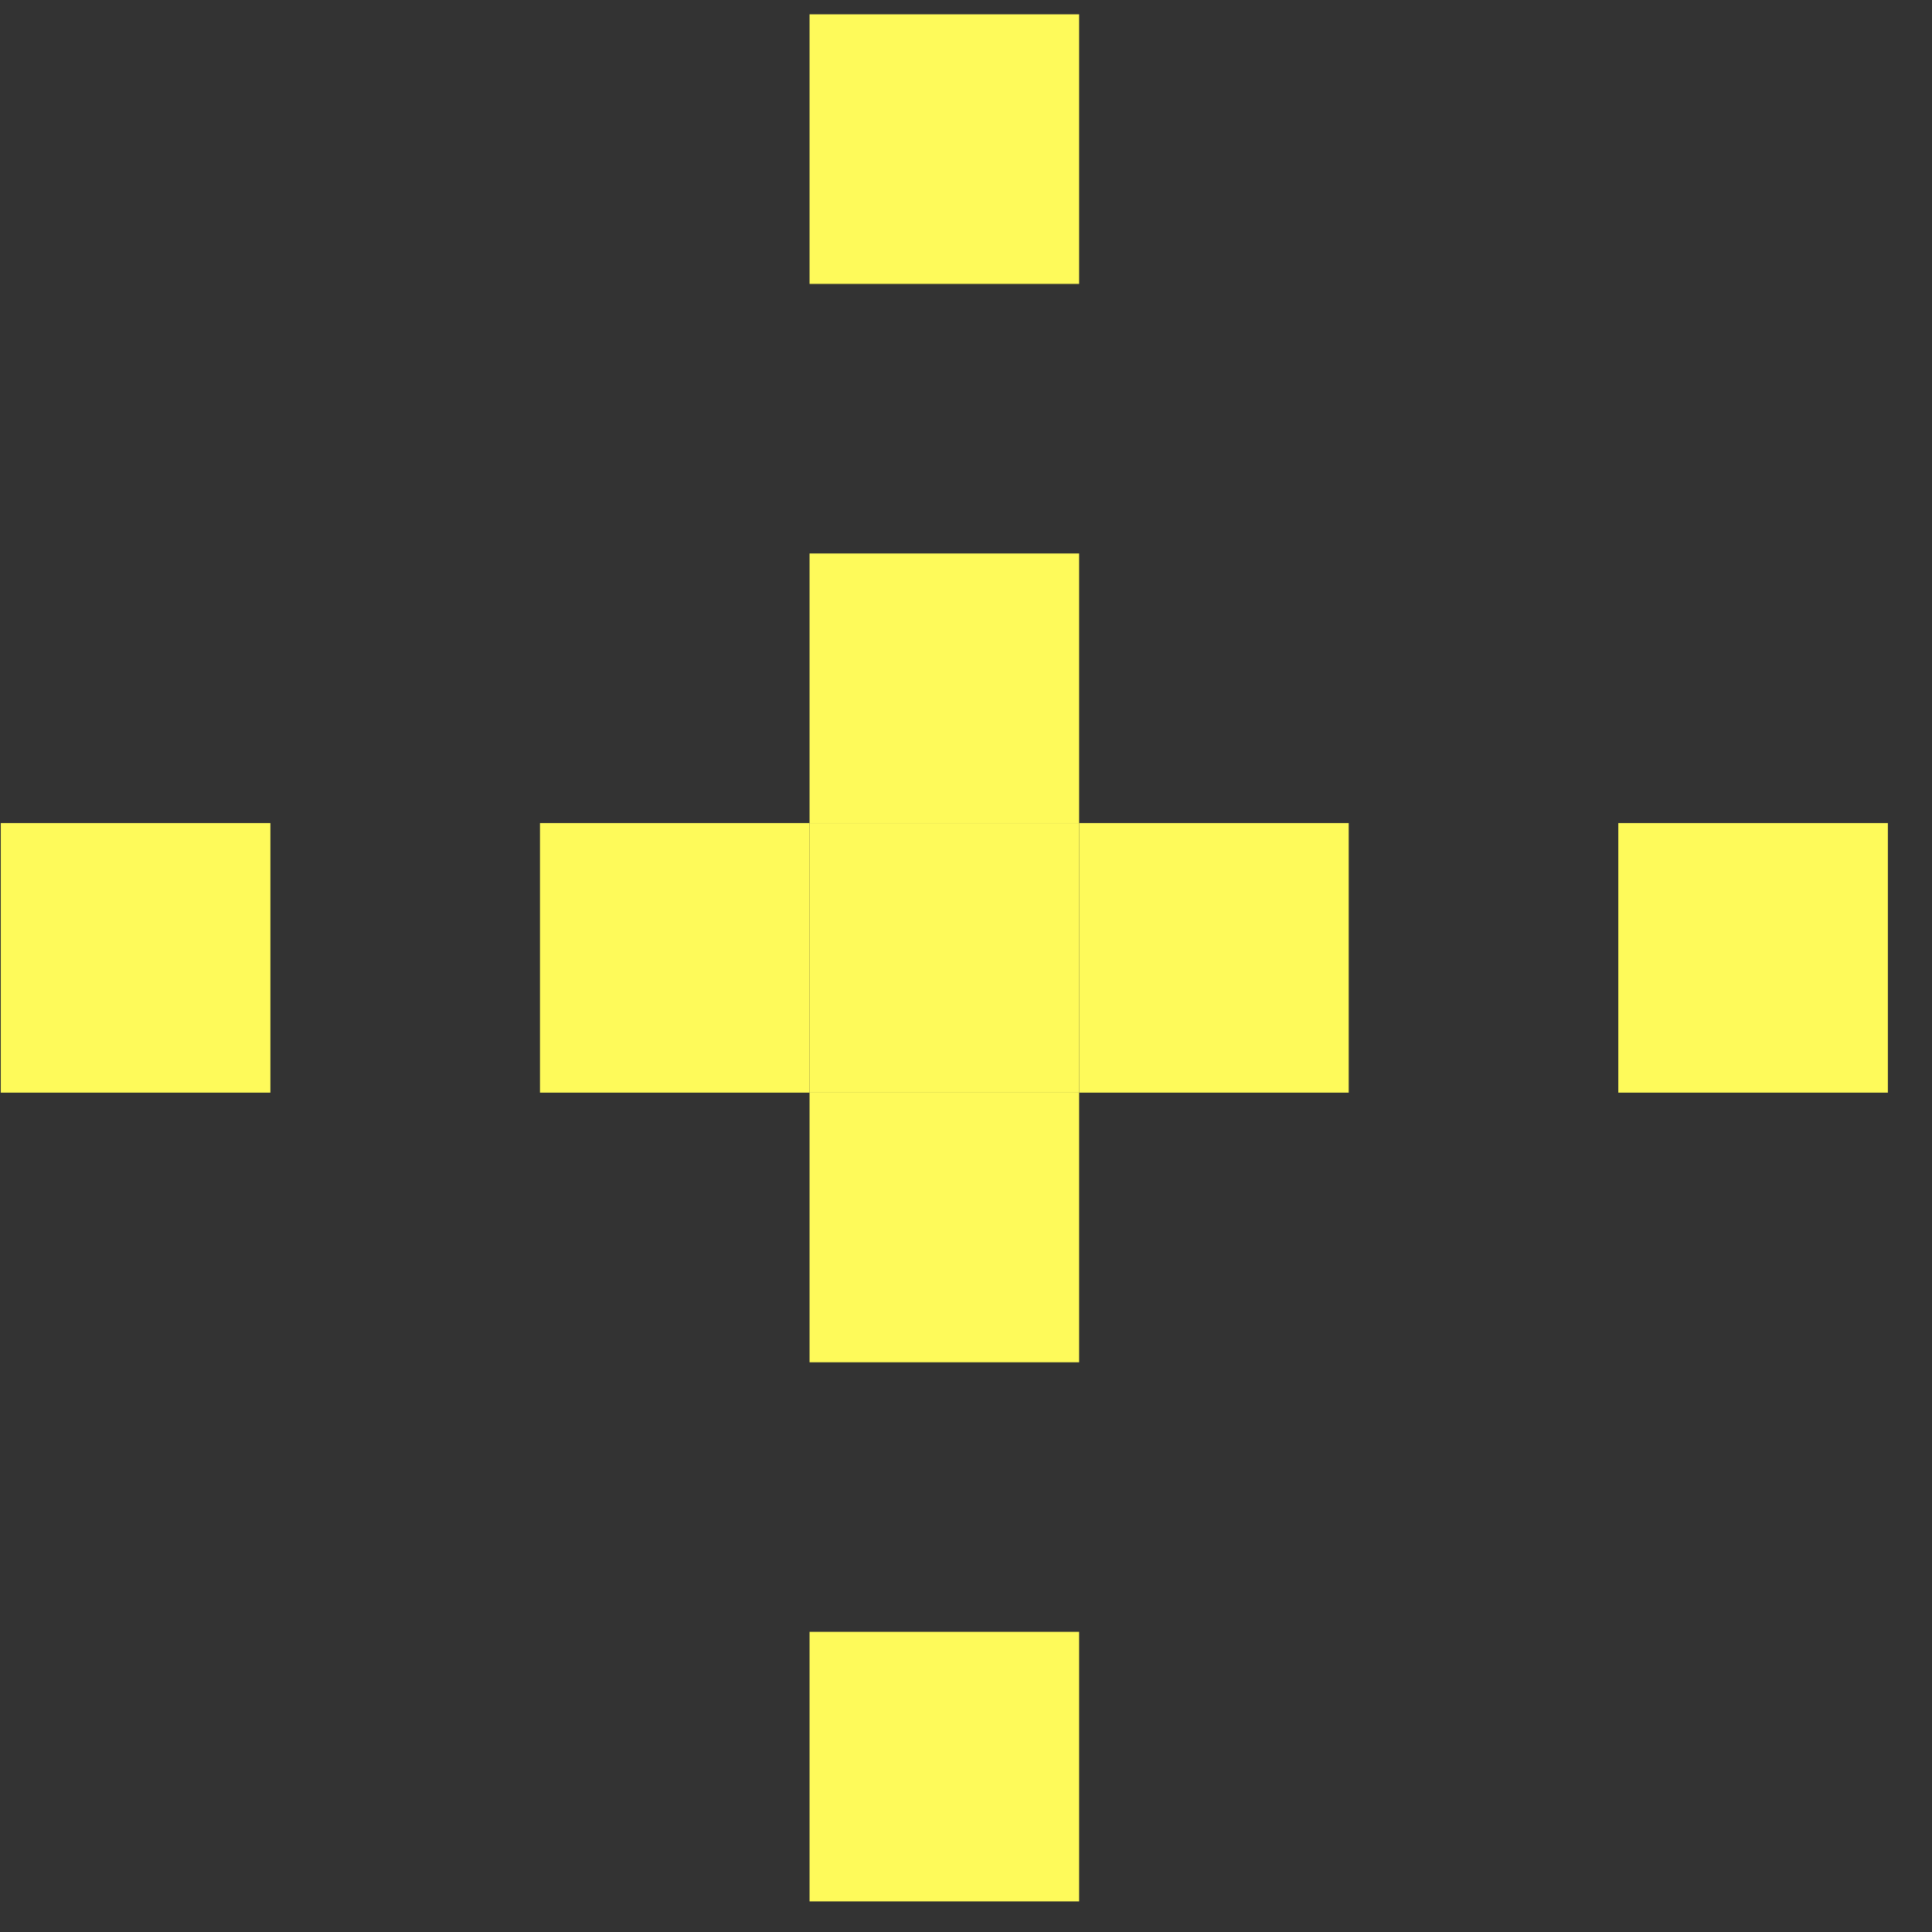
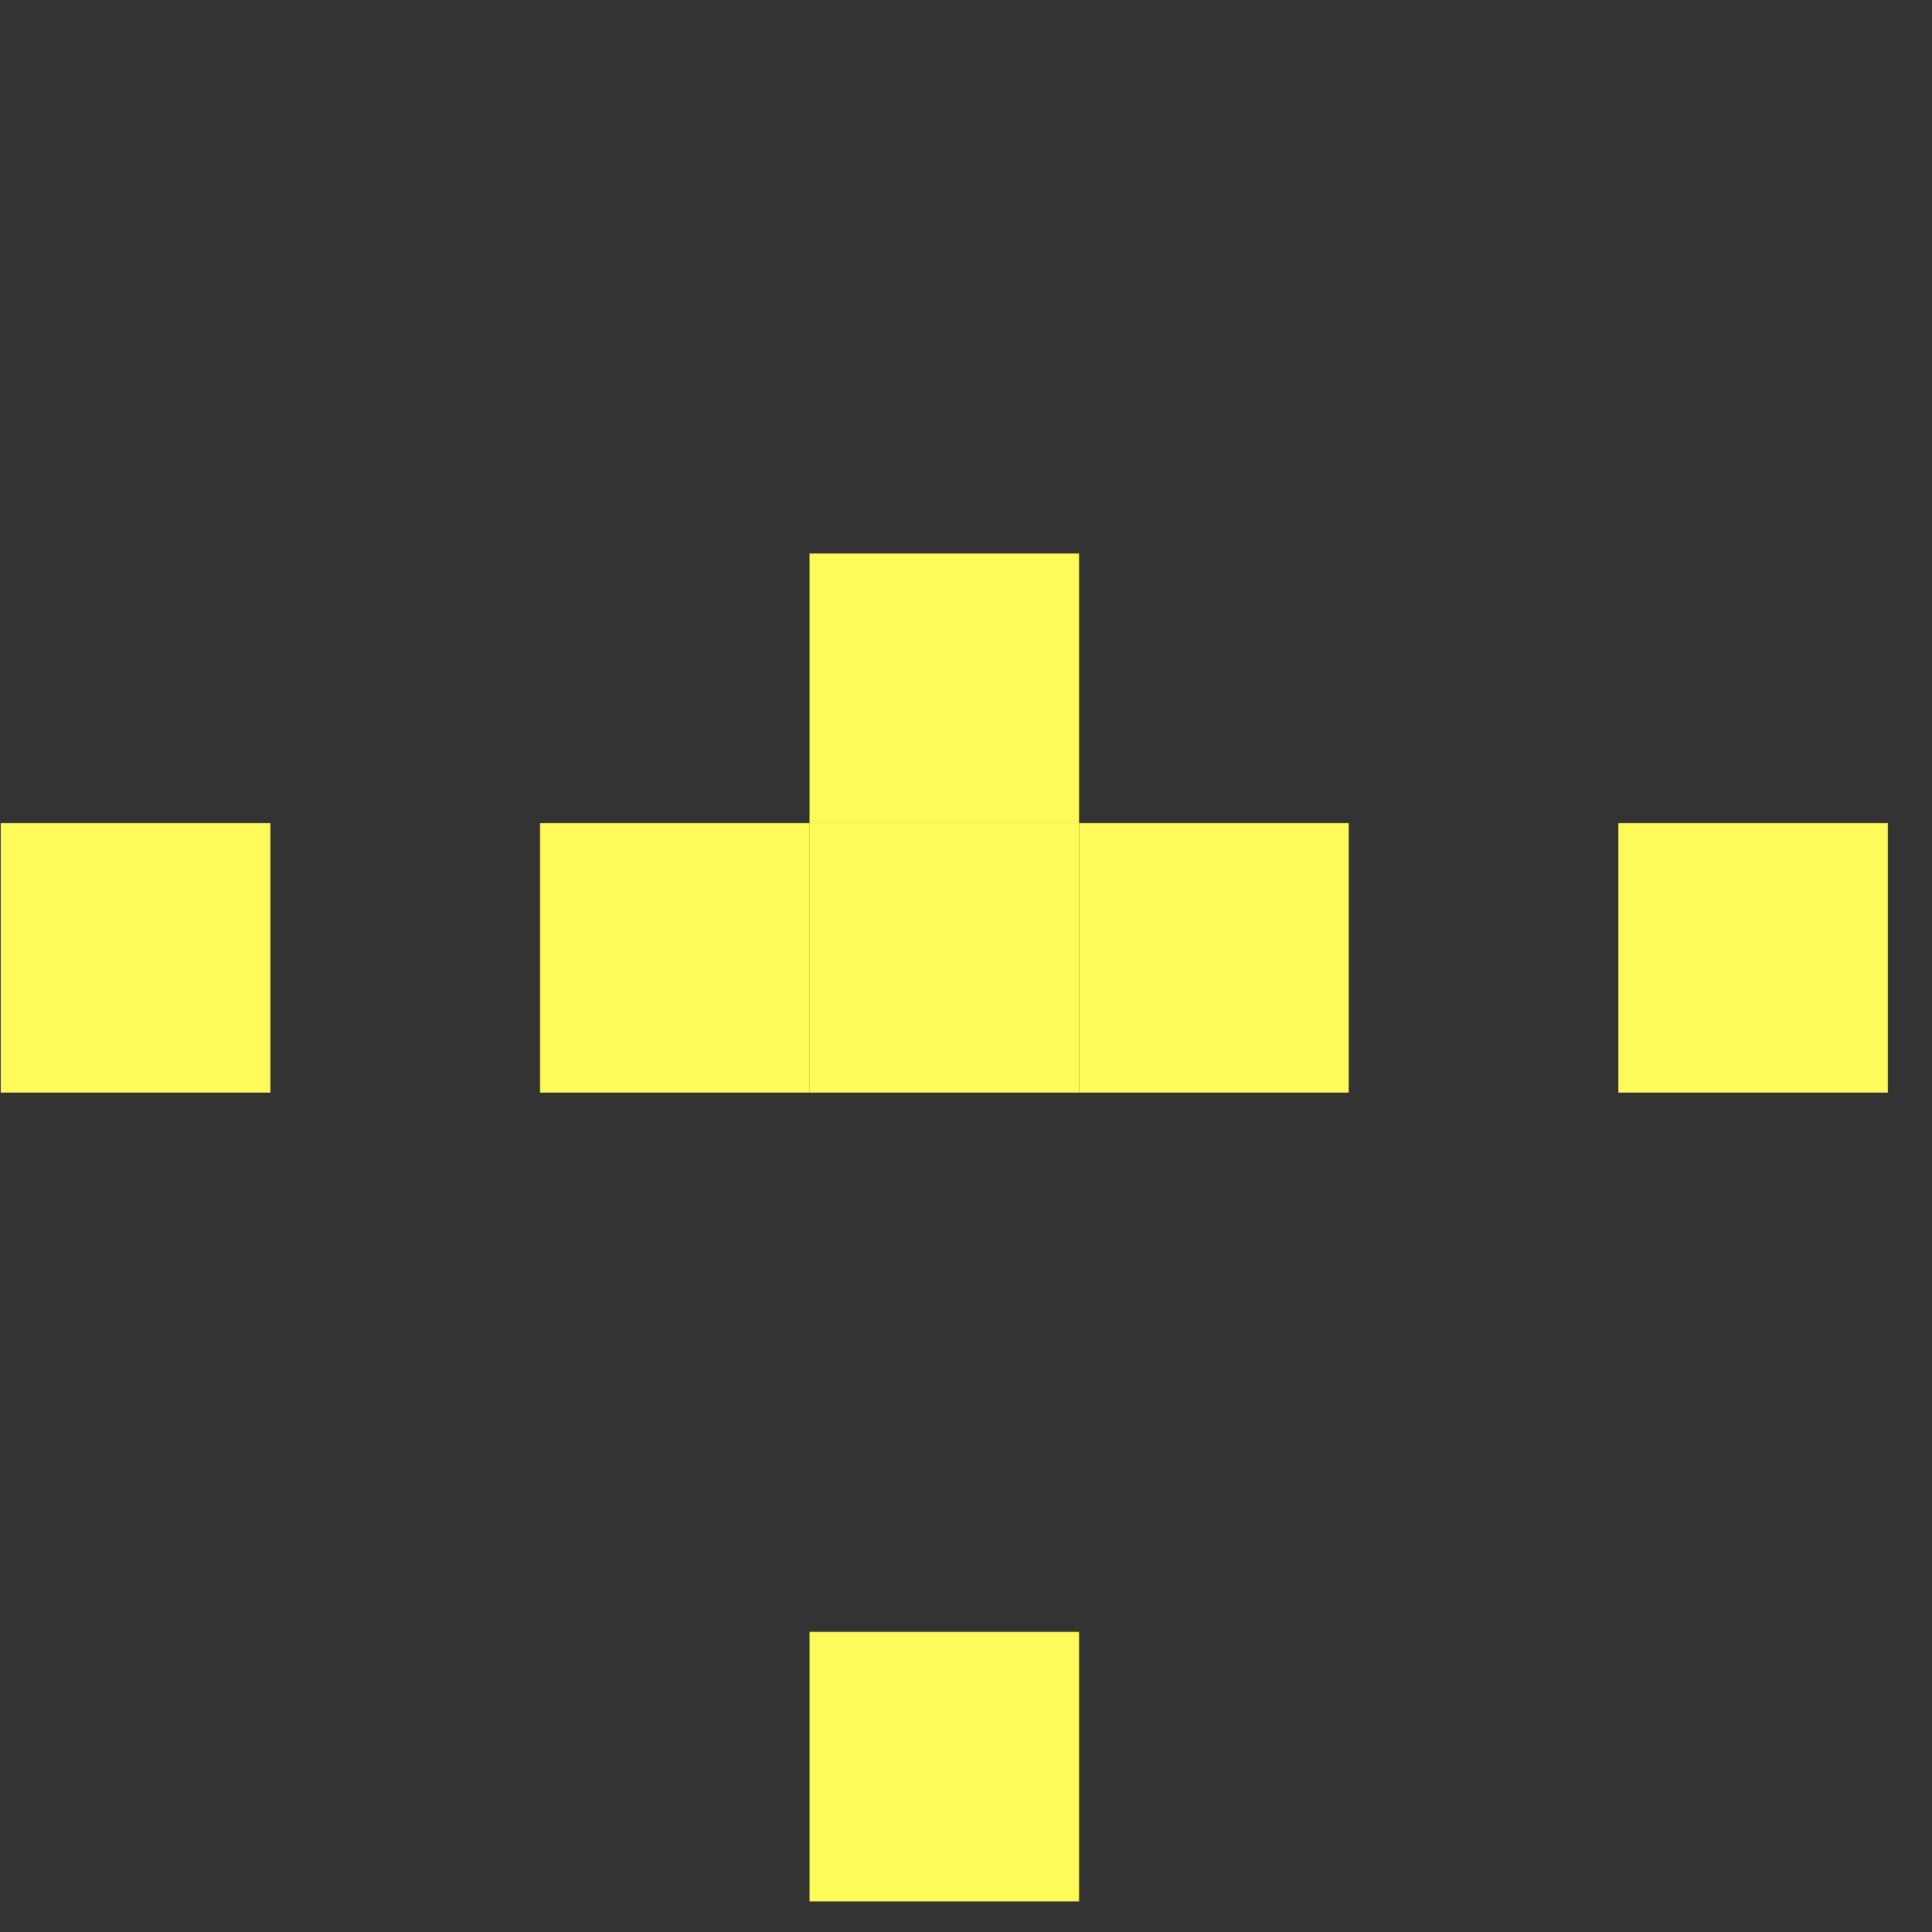
<svg xmlns="http://www.w3.org/2000/svg" width="43" height="43" viewBox="0 0 43 43" fill="none">
  <rect x="0" y="0" width="43" height="43" fill="#333333" stroke="none" />
  <rect x="18.018" y="18.319" width="6" height="6" fill="#FEFA5A" />
  <rect x="24.018" y="18.319" width="6" height="6" fill="#FEFA5A" />
  <rect x="18.018" y="36.319" width="6" height="6" fill="#FEFA5A" />
  <rect x="0.018" y="18.319" width="6" height="6" fill="#FEFA5A" />
-   <rect x="18.018" y="0.319" width="6" height="6" fill="#FEFA5A" />
  <rect x="36.018" y="18.319" width="6" height="6" fill="#FEFA5A" />
-   <rect x="18.018" y="24.32" width="6" height="6" fill="#FEFA5A" />
  <rect x="12.018" y="18.319" width="6" height="6" fill="#FEFA5A" />
  <rect x="18.018" y="12.318" width="6" height="6" fill="#FEFA5A" />
</svg>